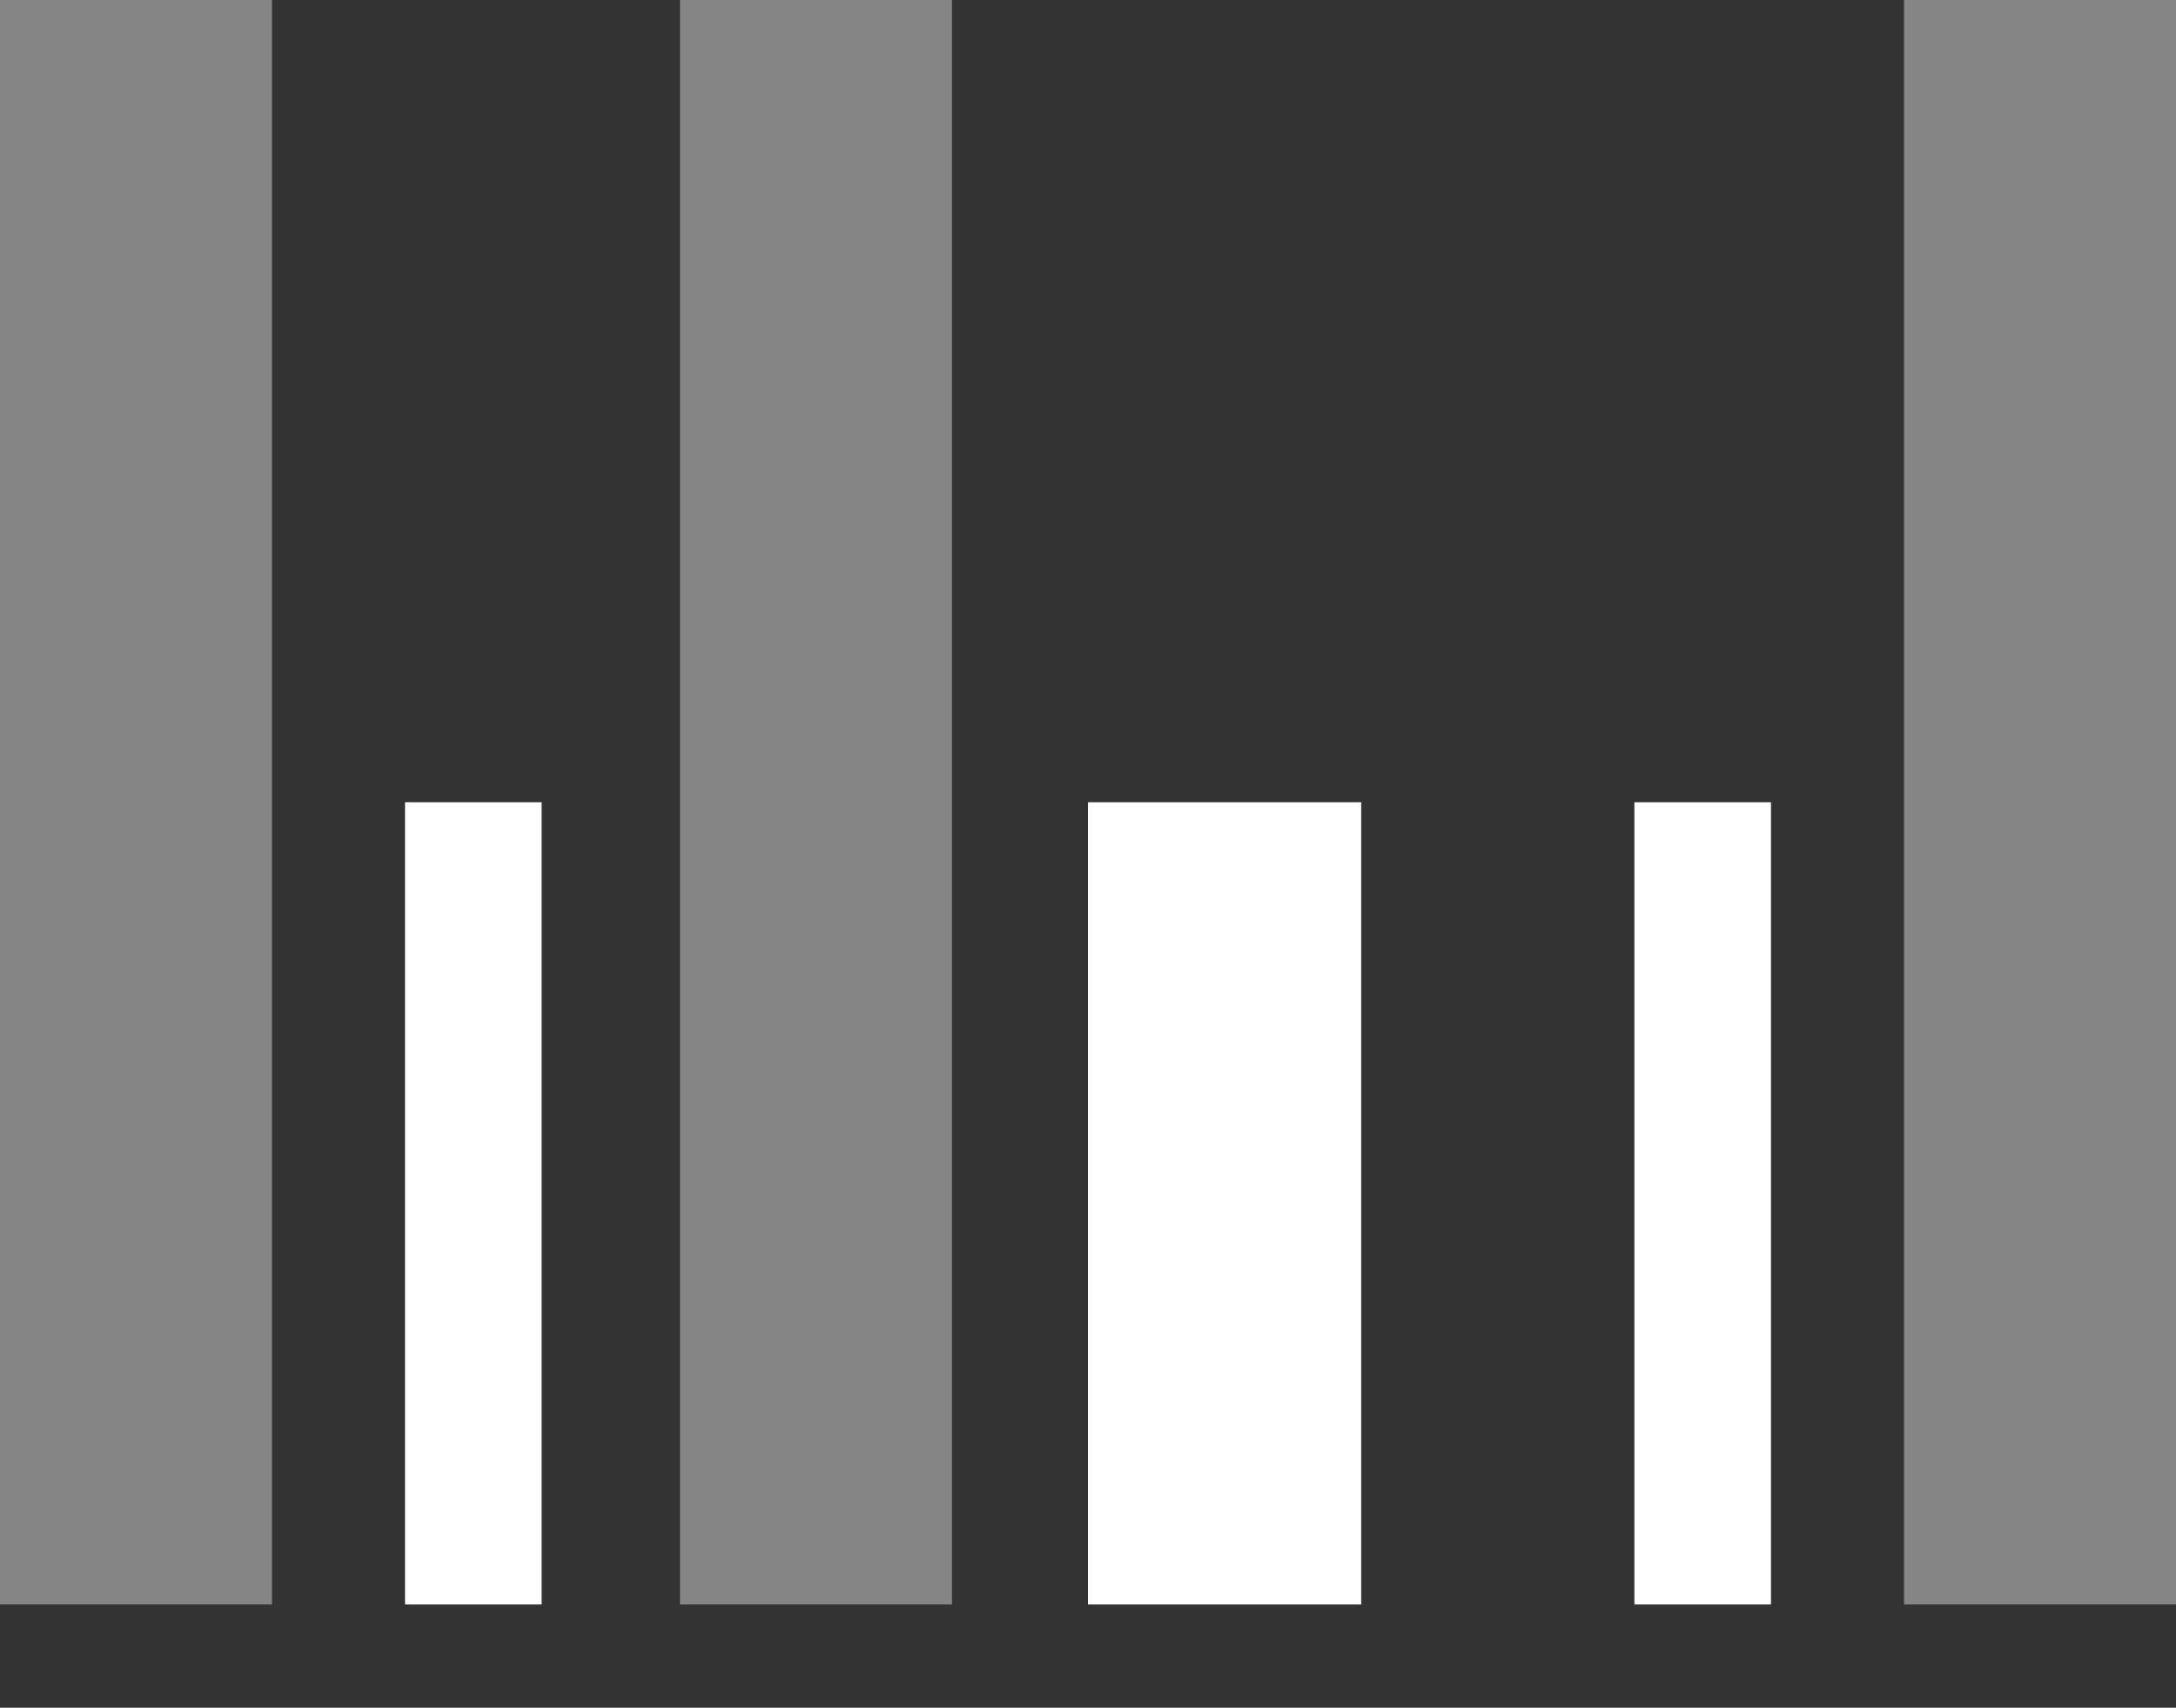
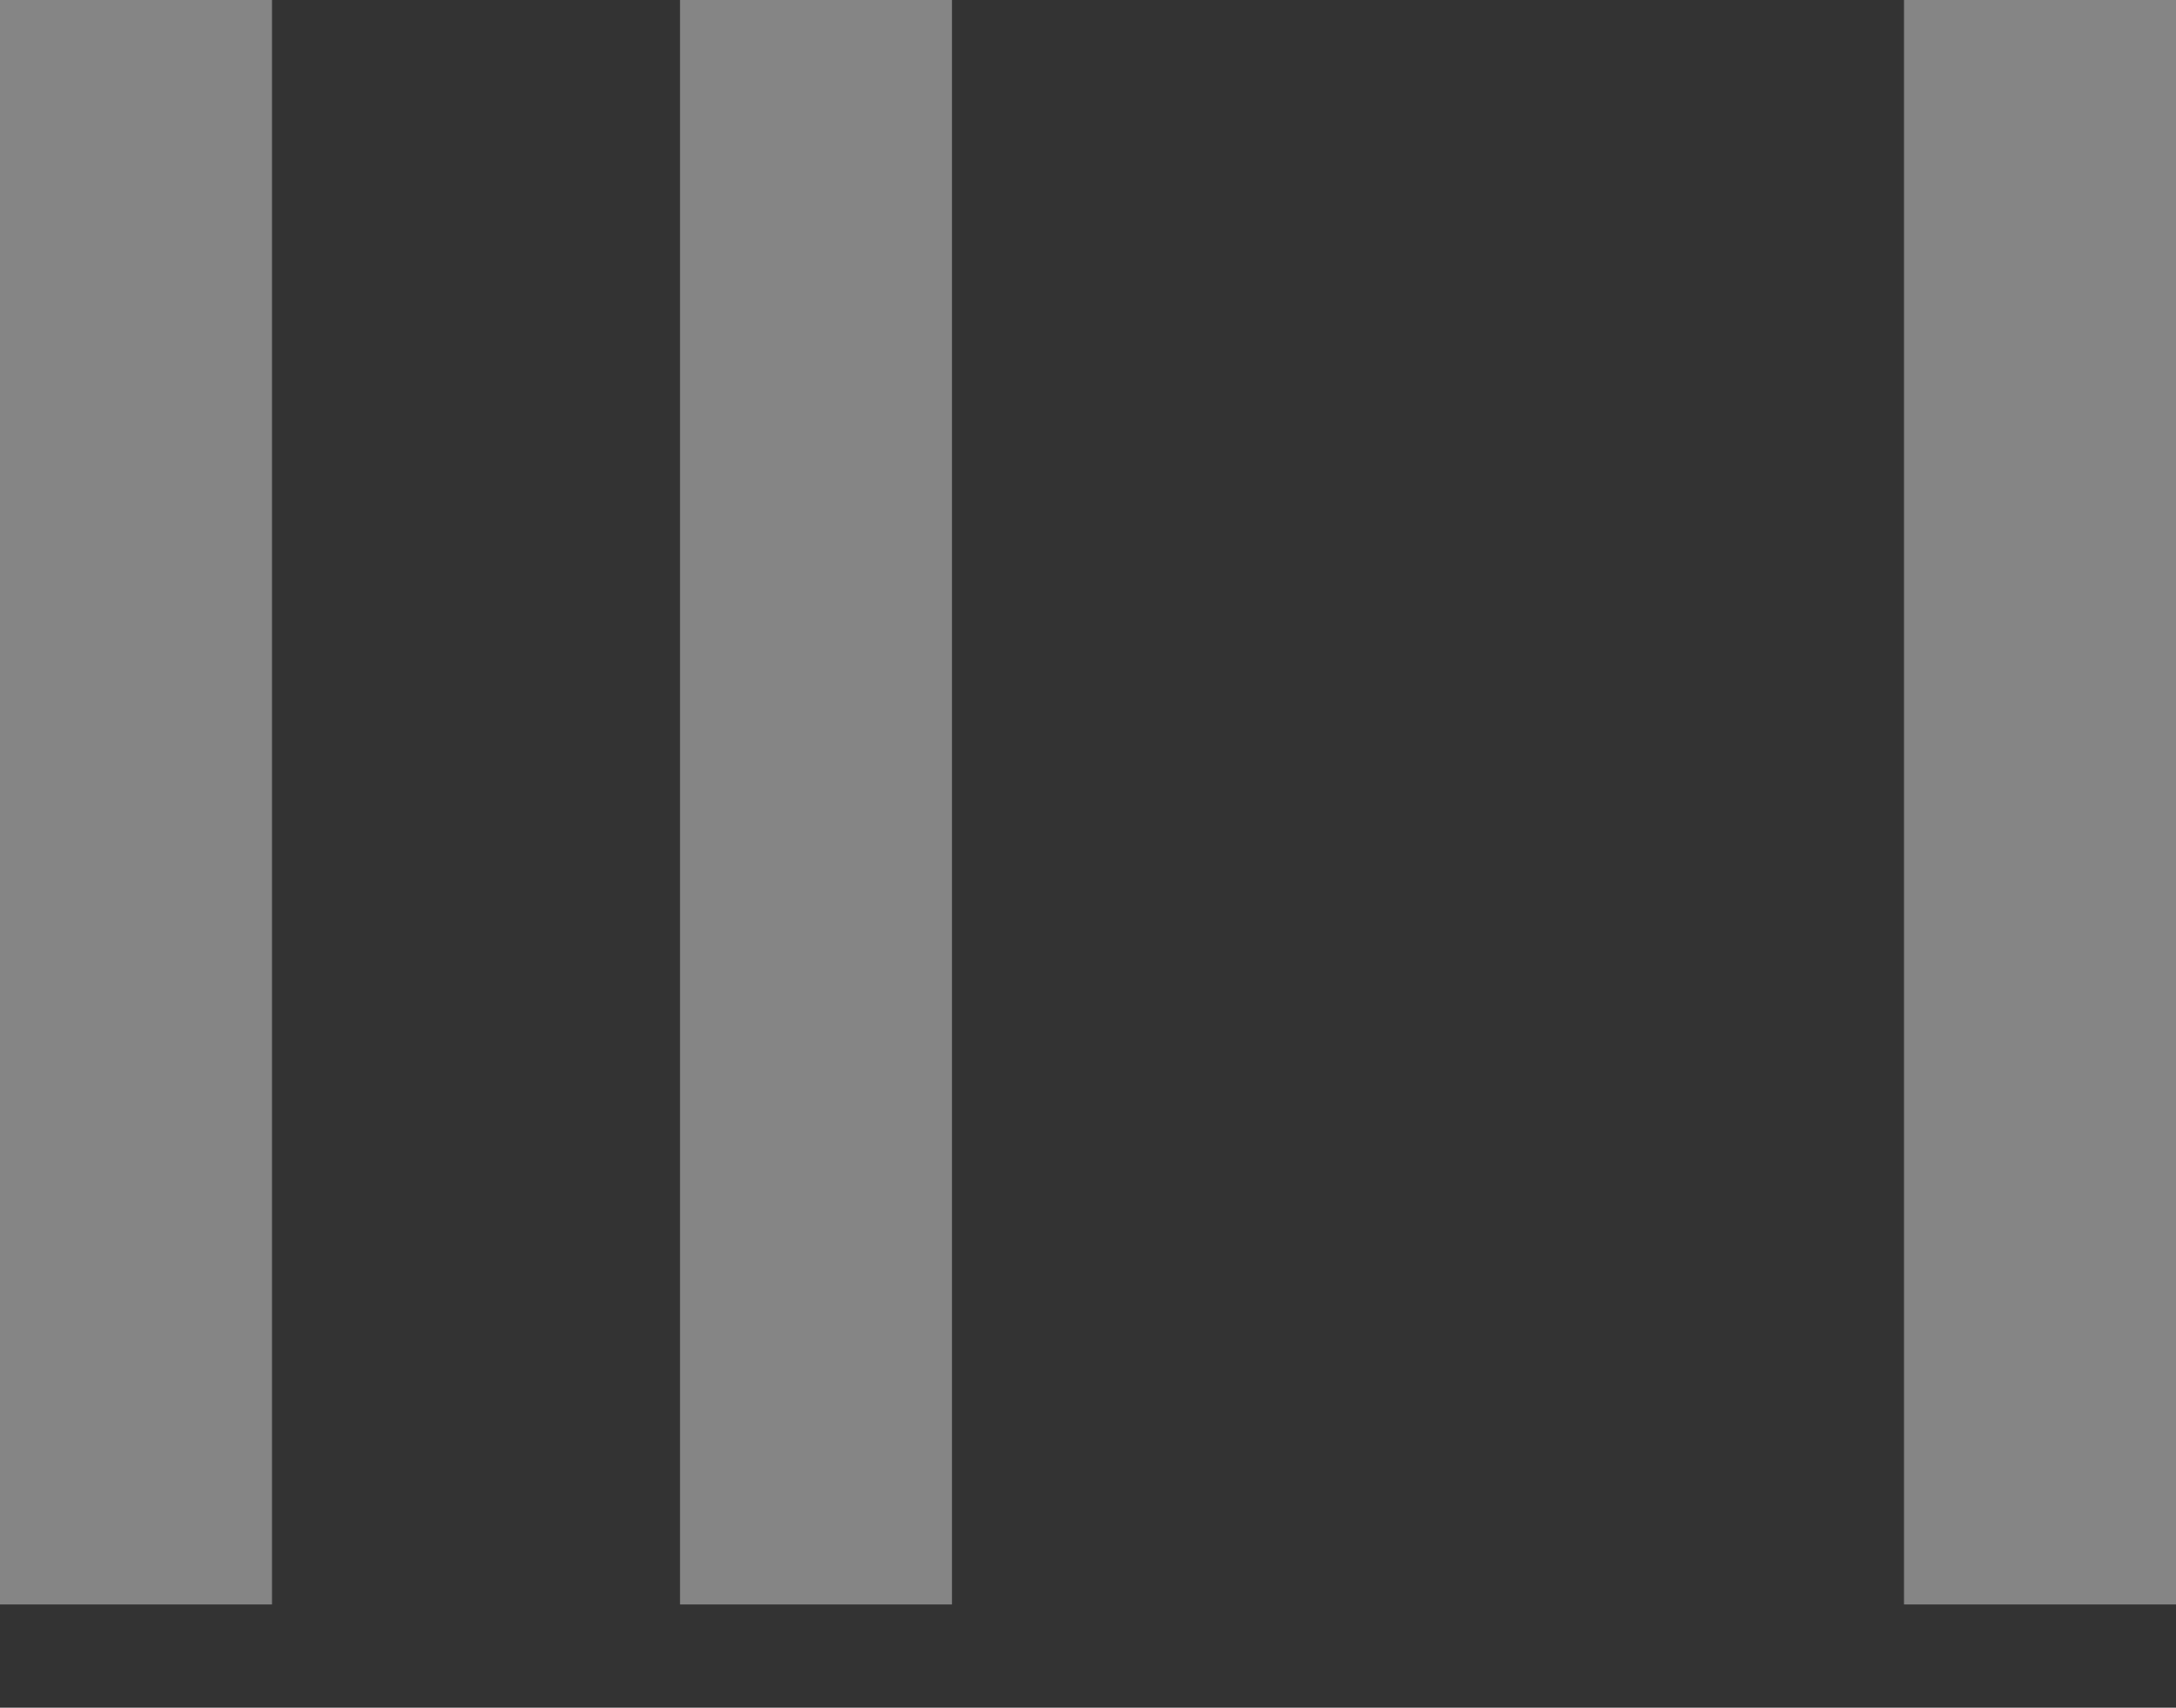
<svg xmlns="http://www.w3.org/2000/svg" width="274" height="215" viewBox="0 0 274 215" fill="none">
  <rect x="0" y="0" width="274" height="215" fill="#333333" stroke="none" />
  <path opacity="0.4" d="M0 0V202H34.25V0H0ZM85.625 0V202H119.875V0H85.625ZM239.75 0V202H274V0H239.75Z" fill="white" />
-   <path d="M51 101H68.2V202H51V101ZM137 101H171.4V202H137V101ZM223 101V202H205.8V101H223Z" fill="white" />
</svg>